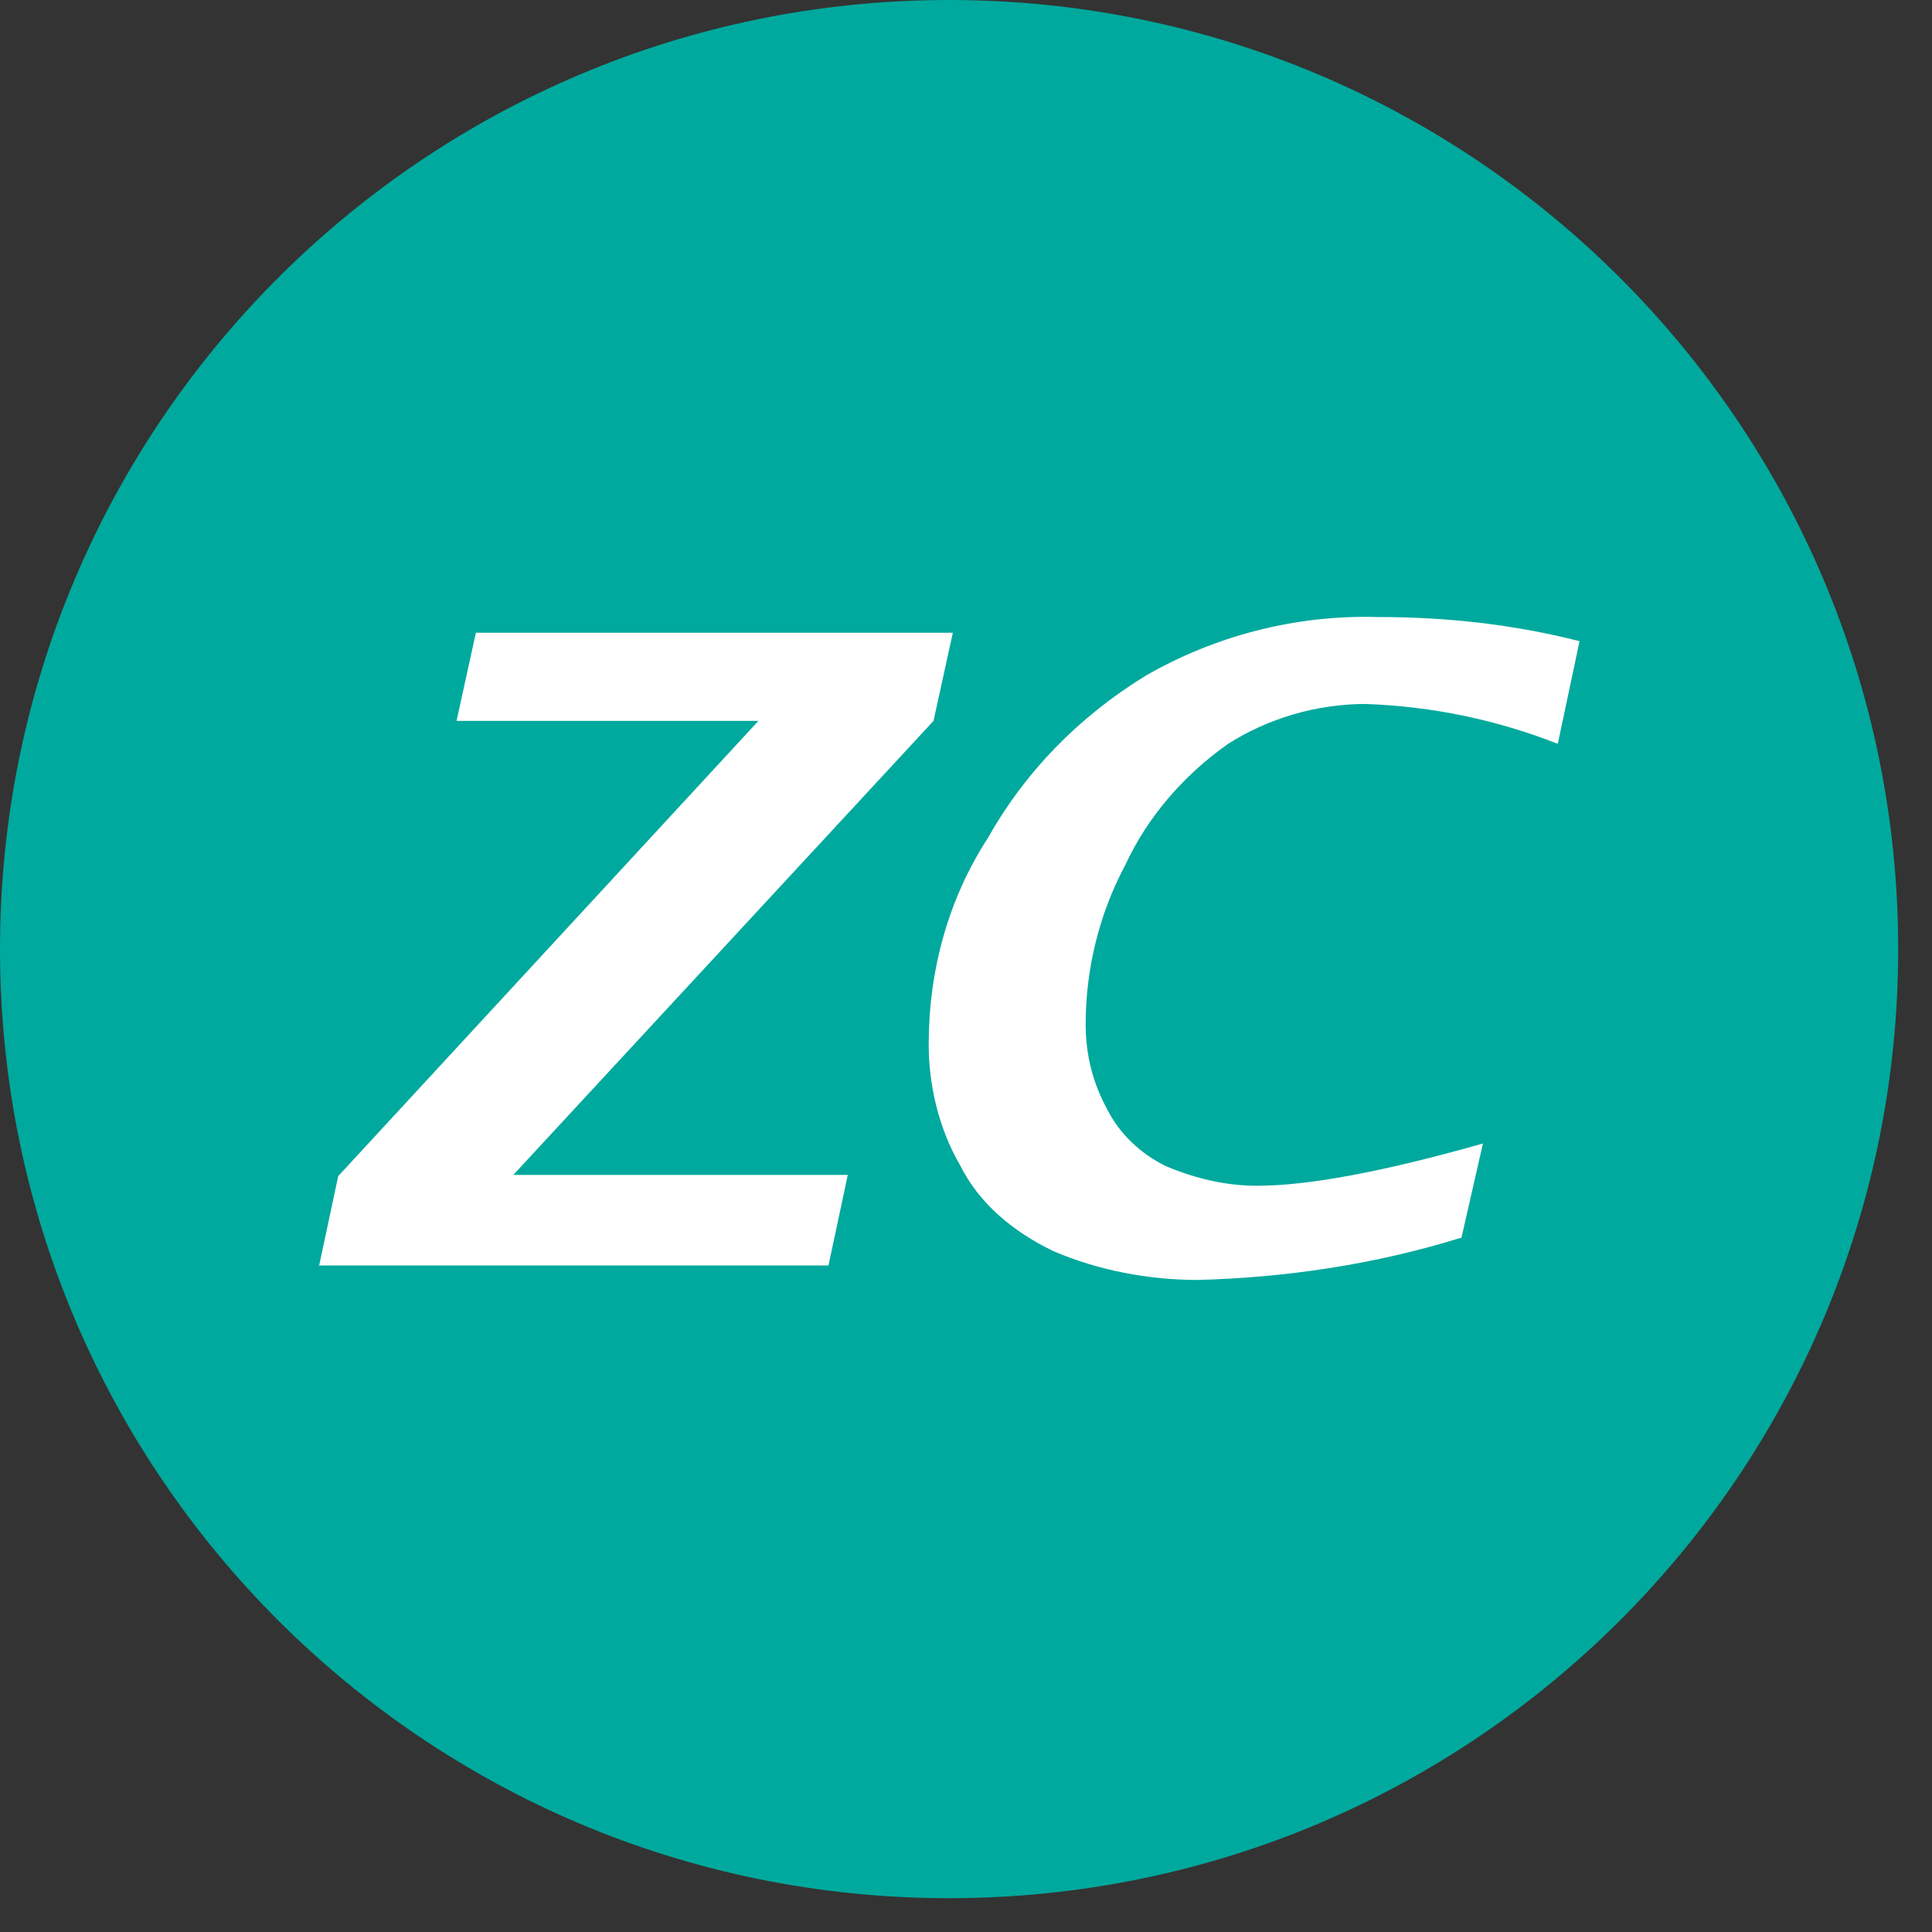
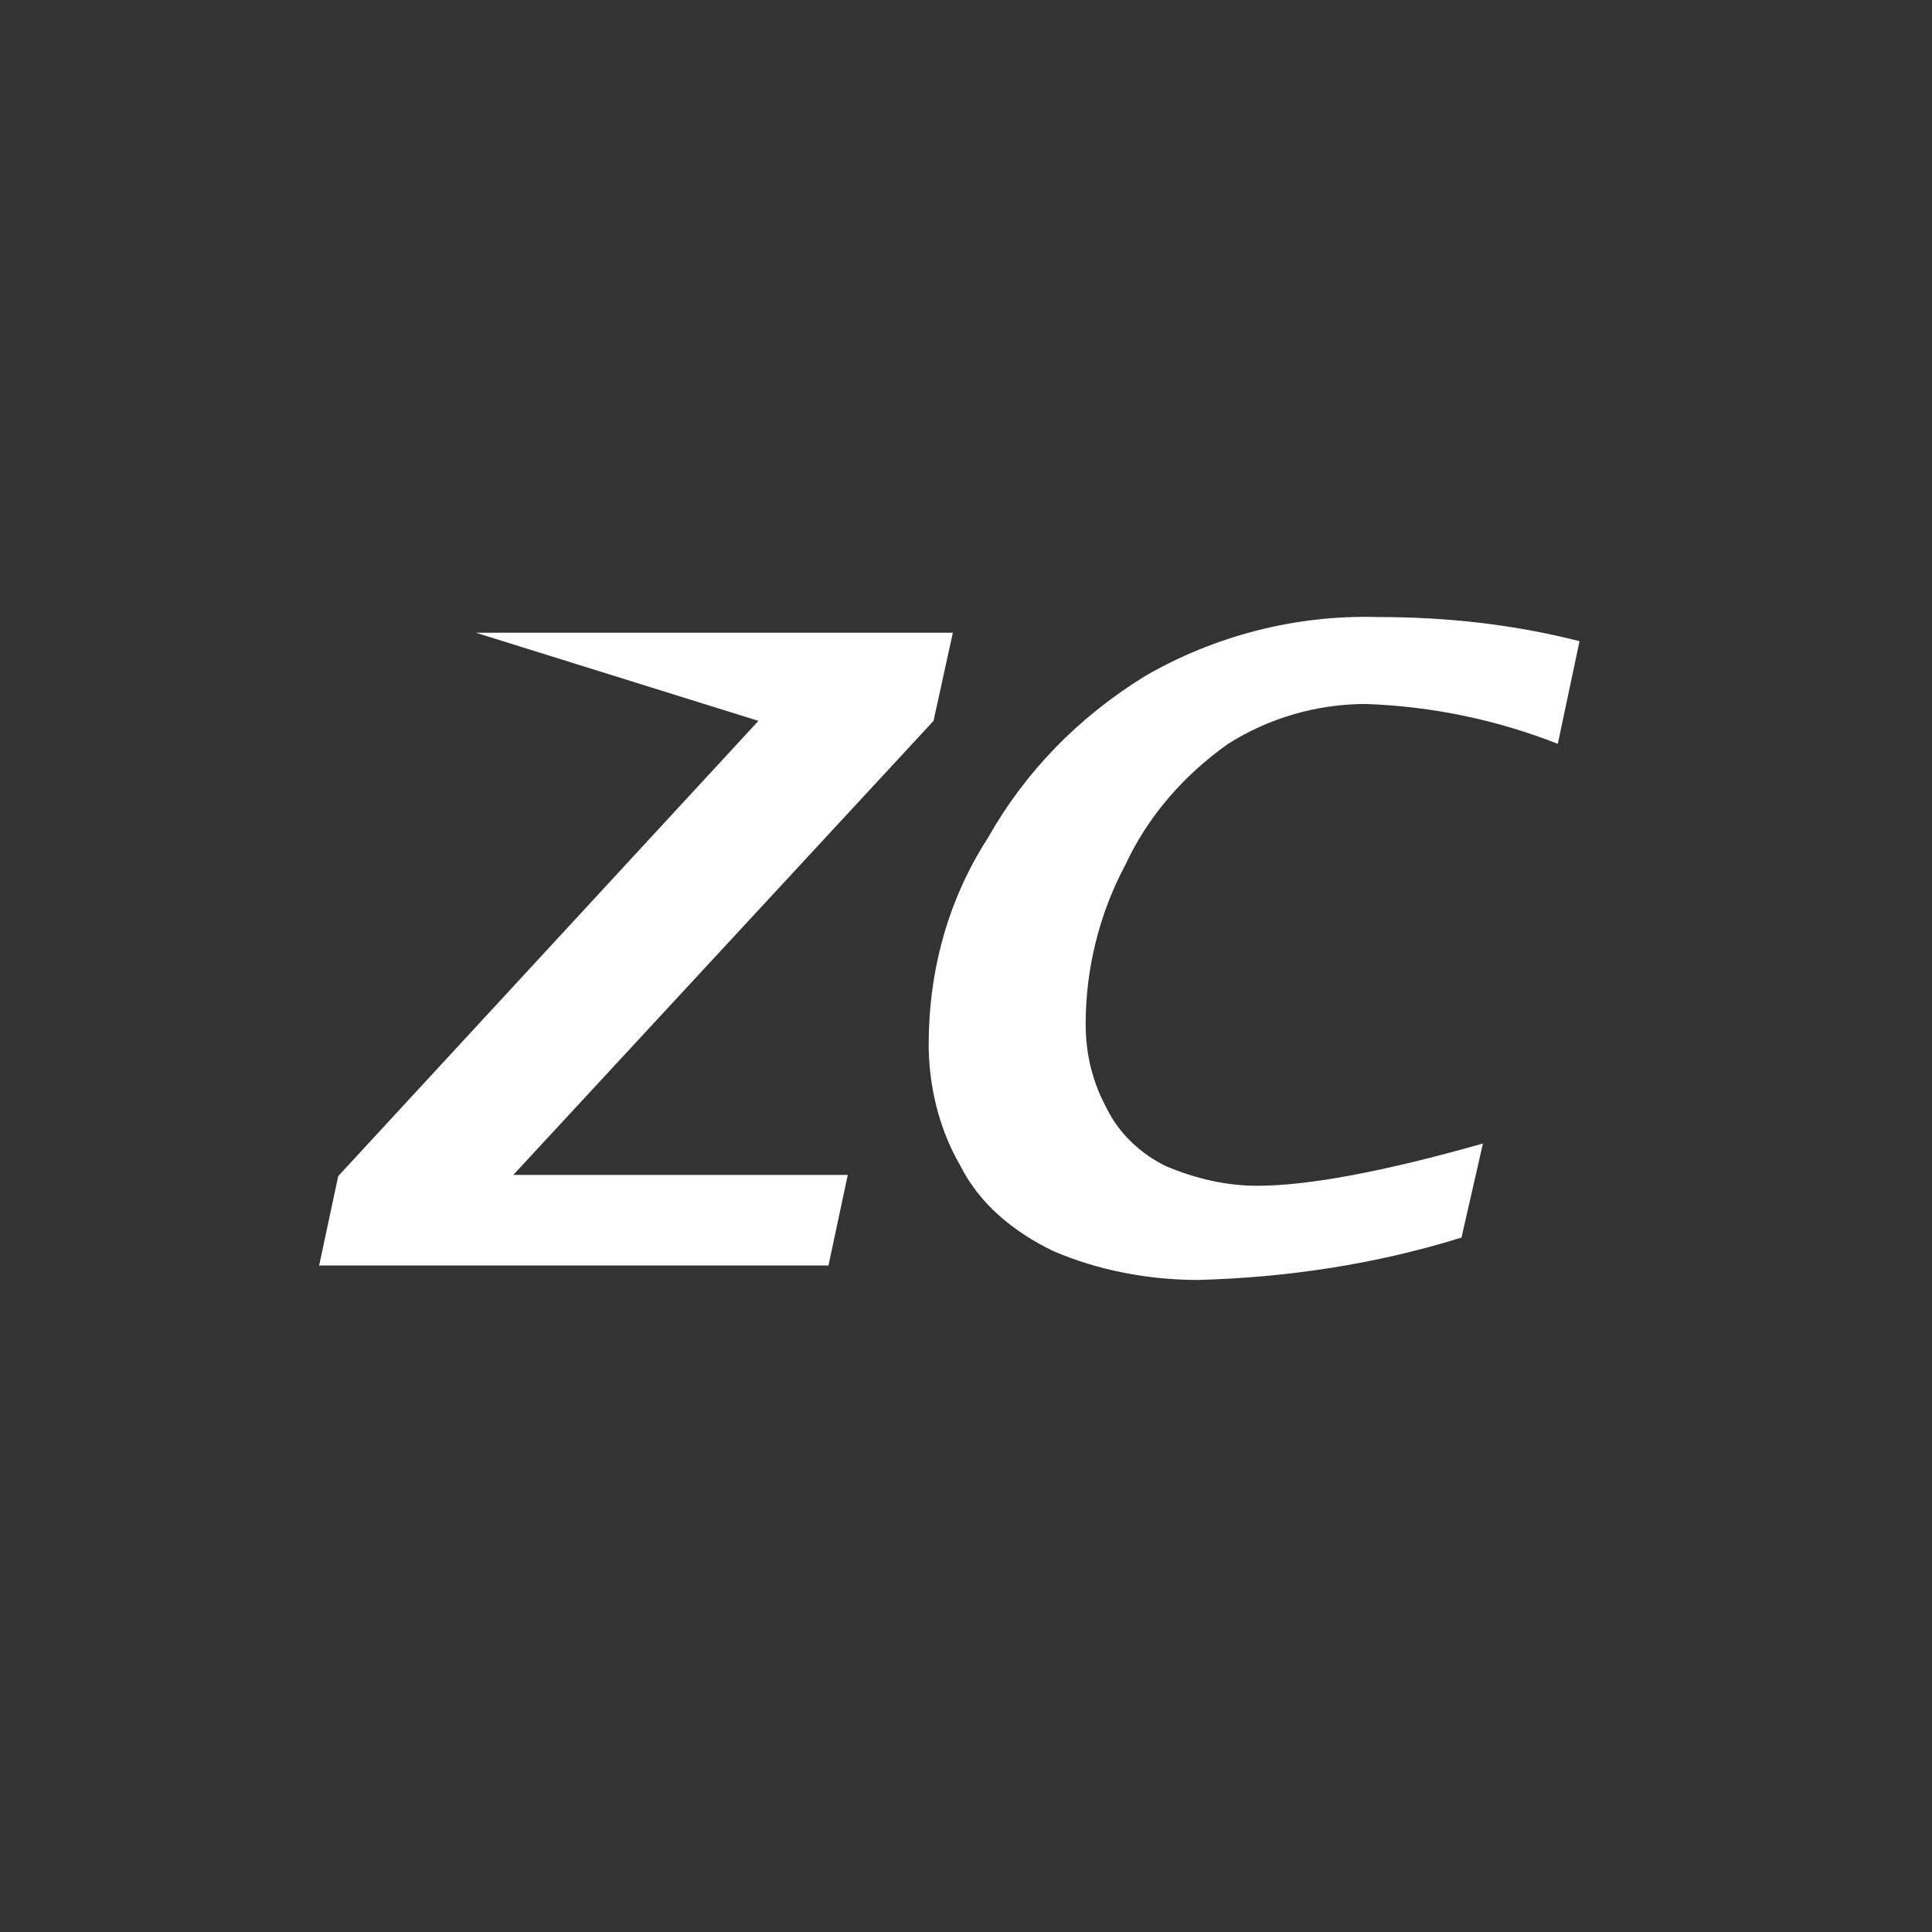
<svg xmlns="http://www.w3.org/2000/svg" width="16" height="16" viewBox="0 0 16 16" fill="none">
  <rect x="0" y="0" width="16" height="16" fill="#333333" stroke="none" />
-   <path d="M7.86 15.72C12.201 15.72 15.72 12.201 15.72 7.86C15.72 3.519 12.201 0 7.86 0C3.519 0 0 3.519 0 7.86C0 12.201 3.519 15.72 7.86 15.72Z" fill="#00A99D" />
-   <path d="M2.641 10.49L2.801 9.74L6.281 5.97H3.781L3.941 5.24H7.891L7.731 5.97L4.251 9.73H7.021L6.861 10.48H2.641V10.5V10.49Z" fill="white" />
+   <path d="M2.641 10.49L2.801 9.74L6.281 5.97L3.941 5.24H7.891L7.731 5.97L4.251 9.73H7.021L6.861 10.48H2.641V10.5V10.49Z" fill="white" />
  <path d="M12.101 10.25C11.391 10.47 10.661 10.58 9.921 10.6C9.511 10.6 9.091 10.52 8.721 10.36C8.391 10.2 8.111 9.97 7.951 9.65C7.771 9.34 7.691 8.98 7.691 8.65C7.691 8.04 7.851 7.45 8.181 6.94C8.491 6.39 8.931 5.94 9.481 5.6C10.051 5.27 10.721 5.09 11.411 5.11C11.981 5.11 12.531 5.17 13.081 5.31L12.901 6.16C12.391 5.96 11.861 5.85 11.311 5.83C10.901 5.83 10.501 5.95 10.171 6.16C9.801 6.42 9.501 6.77 9.321 7.16C9.101 7.57 8.991 8.03 8.991 8.48C8.991 8.74 9.051 8.97 9.171 9.19C9.271 9.39 9.451 9.56 9.661 9.66C9.901 9.76 10.151 9.82 10.411 9.82C10.841 9.82 11.471 9.7 12.281 9.47L12.101 10.26V10.25Z" fill="white" />
</svg>